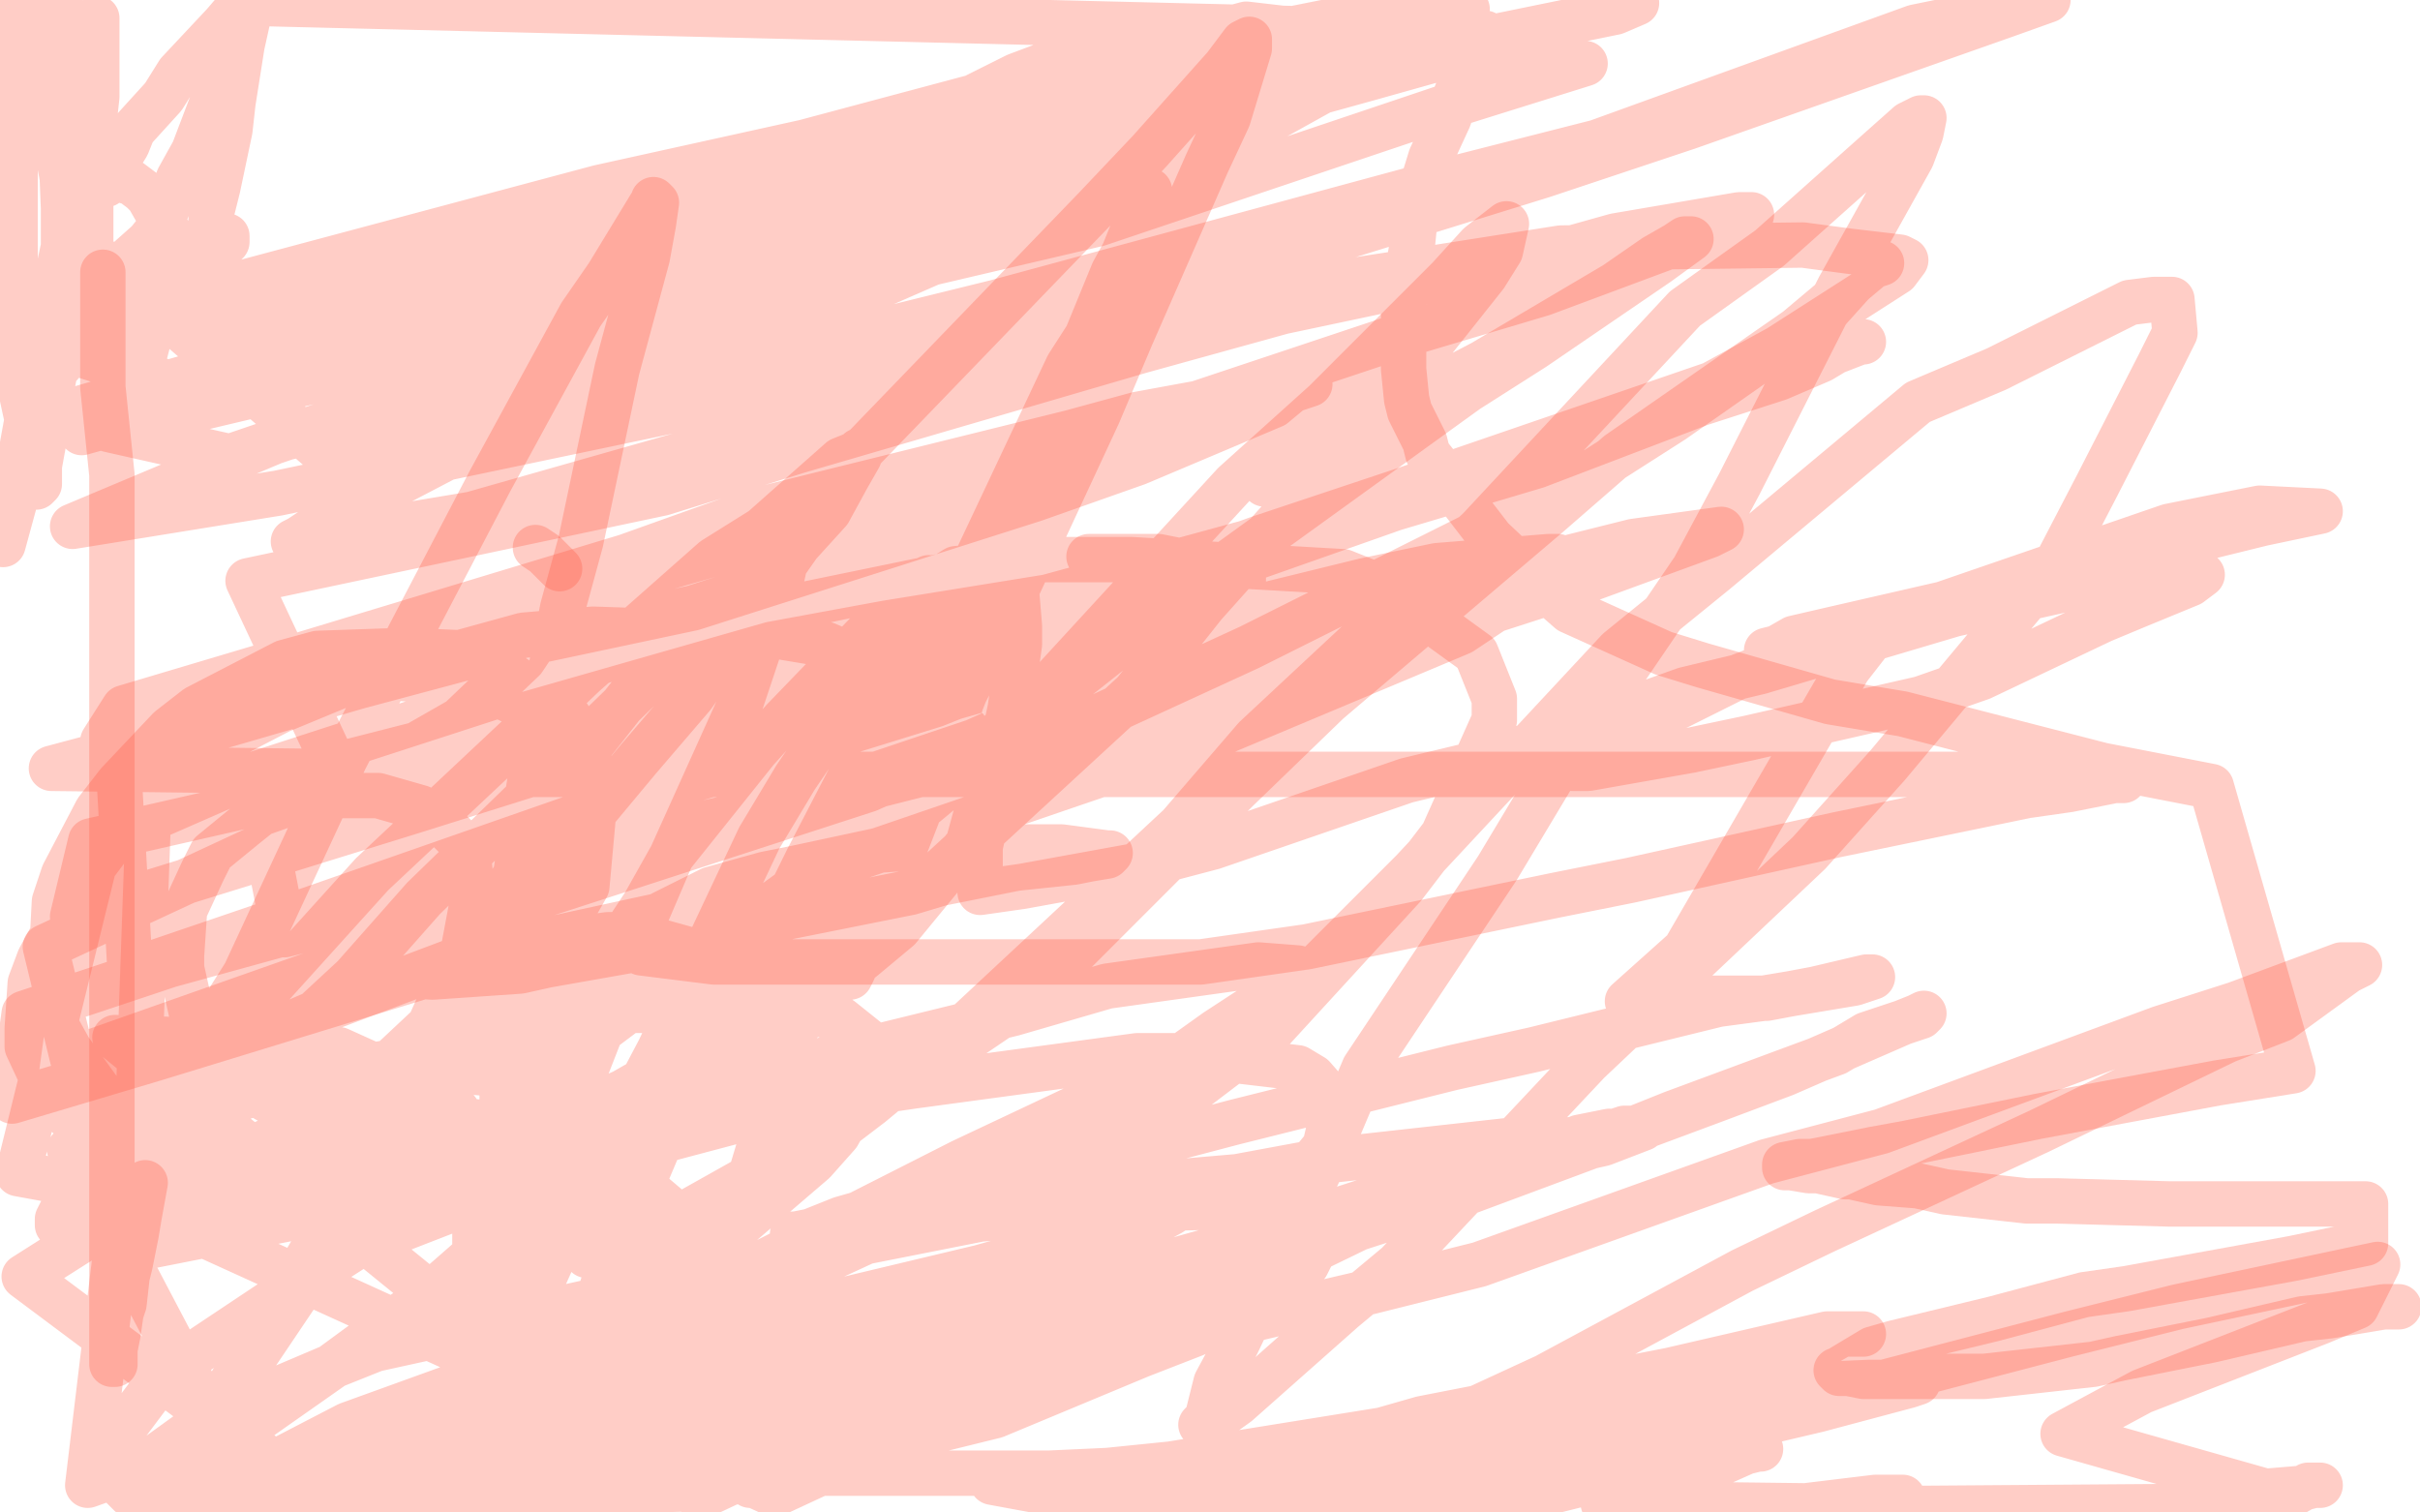
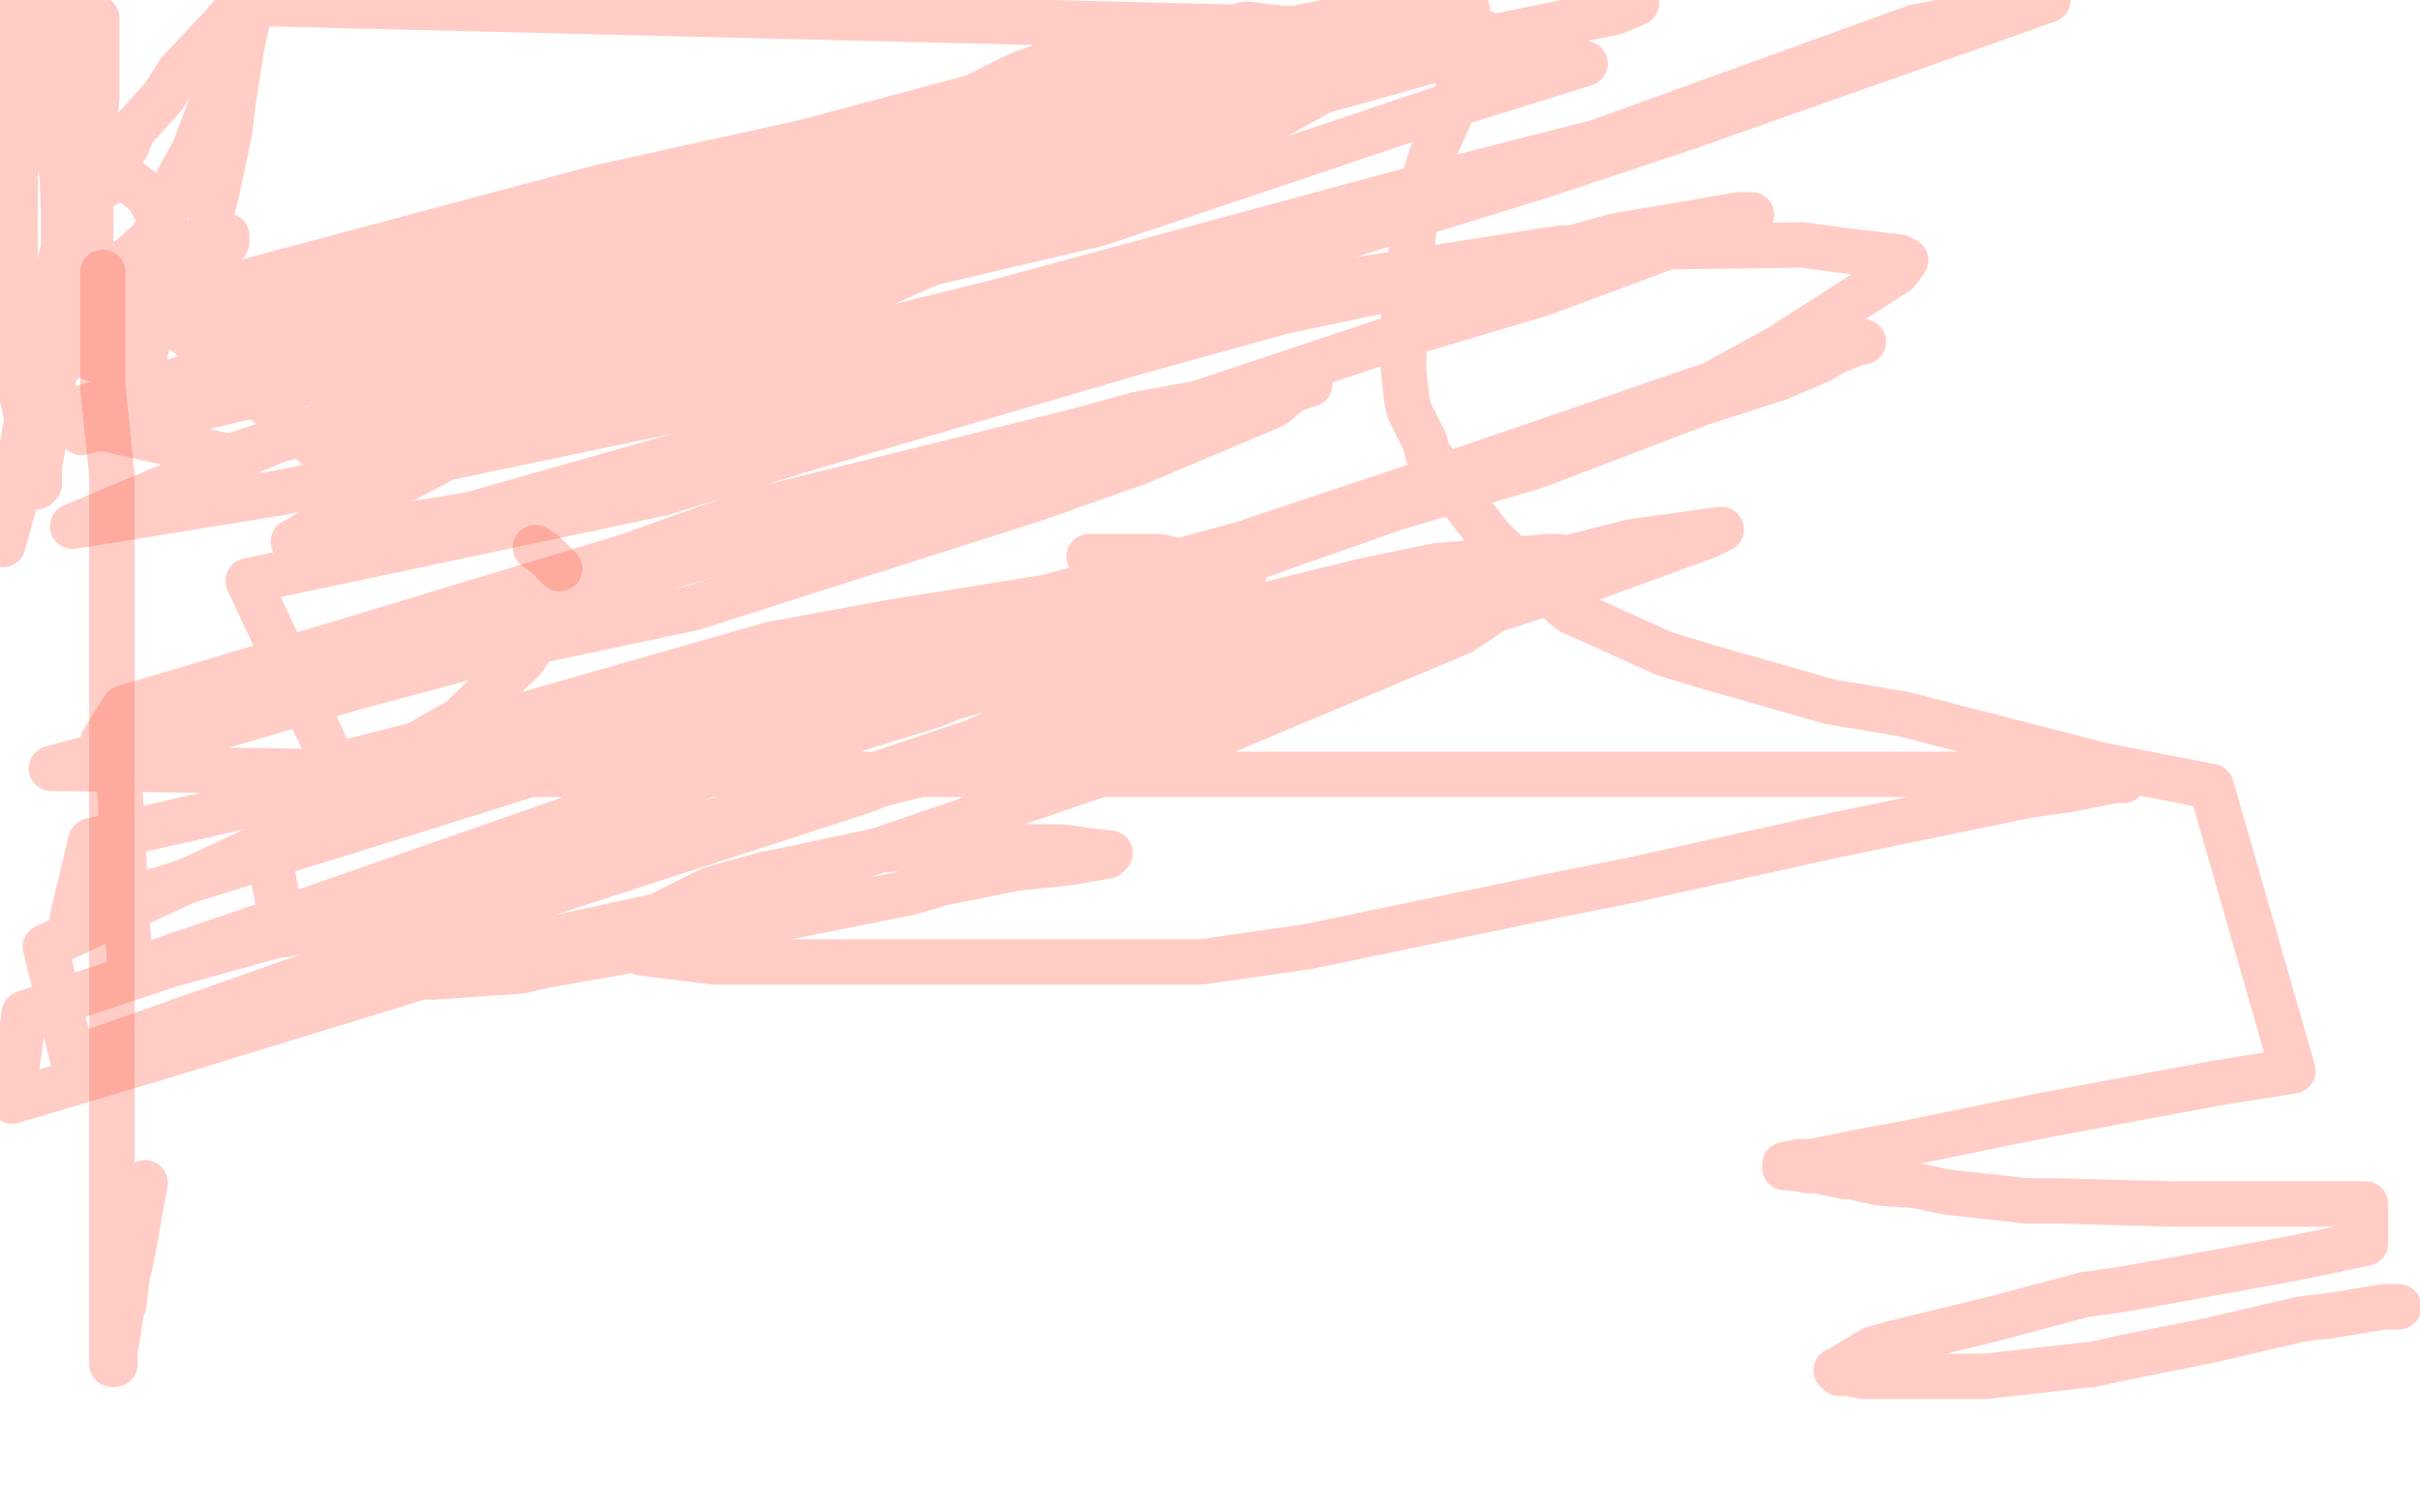
<svg xmlns="http://www.w3.org/2000/svg" width="800" height="500" version="1.1" style="stroke-antialiasing: false">
  <desc>This SVG has been created on https://colorillo.com/</desc>
-   <rect x="0" y="0" width="800" height="500" style="fill: rgb(255,255,255); stroke-width:0" />
  <polyline points="177,181 180,183 180,183 183,186 183,186 185,188" style="fill: none; stroke: #ff5842; stroke-width: 15; stroke-linejoin: round; stroke-linecap: round; stroke-antialiasing: false; stroke-antialias: 0; opacity: 0.3" />
  <polyline points="360,184 366,184 366,184 370,184 370,184 380,184 380,184 383,184 383,184 393,186 393,186 400,187 400,187 403,187 403,187 409,188 409,188 410,189 410,189 411,190 411,190 411,192 411,192 411,193 411,195 407,200 405,202 392,208 383,211 357,220 345,222 310,232 263,245 250,250 212,263 199,267 172,279 162,284 143,296 137,301 125,310 120,316 119,317 119,319 119,320 122,321 126,322 143,323 172,321 181,319 215,313 229,311 261,303 271,301 301,295 311,292 336,287 355,285 360,284 366,283 367,282 366,282 351,280 343,280 306,280 291,281 263,287 253,289 235,294 219,302 217,304 211,308 209,310 209,312 212,315 236,318 248,318 297,318 322,318 397,318 432,313 514,296 539,291 607,276 670,263 684,261 699,258 702,258 702,257 696,256 682,256 661,256 531,256 388,256 321,256 178,256 112,256 82,192 219,163 264,149 377,116 424,103 509,85 534,78 575,71 579,71 577,71 572,74 561,78 510,97 463,111 352,148 299,165 177,200 72,238 34,245 41,234 88,220 207,184 249,169 354,143 376,137 425,128 433,127 427,129 421,134 376,153 342,165 229,201 163,215 17,254 103,255 150,243 255,213 293,206 361,195 400,195 403,195 404,196 402,199 380,216 360,228 287,261 176,297 129,313 24,350 15,313 86,280 138,246 152,238 173,218 175,215 174,215 148,218 125,225 39,250 43,321 90,305 196,268 309,233 349,217 451,192 475,187 512,184 515,184 515,185 498,199 483,209 402,243 355,259 244,297 175,312 51,350 4,364 8,335 56,319 194,281 260,266 373,228 421,212 520,184 540,179 569,175 565,177 524,192 493,202 377,238 308,255 162,292 94,309 88,278 157,260 303,224 356,205 461,168 508,154 584,125 615,113 616,113 612,113 602,119 588,125 557,135 443,171 311,207 242,224 96,263 30,278 24,303 137,268 258,230 311,216 416,178 464,162 566,127 588,115 627,90 630,86 628,85 611,83 596,81 516,82 465,90 309,114 240,132 92,163 24,174 93,145 161,130 299,89 363,74 476,36 524,21 412,8 266,47 198,62 52,101 44,132 201,95 270,78 405,39 452,26 541,1 534,4 490,13 468,17 378,33 342,40 241,65 117,91 59,108 112,154 260,117 329,100 473,61 528,47 633,9 677,0 663,5 558,42 510,58 397,93 291,131 244,145 156,170 132,174 99,179 97,179 99,178 108,172 152,149 184,135 278,100 310,86 394,52 421,39 475,9 485,3 440,7 405,14 302,47 255,63 144,101 23,136 27,143 74,130 180,92 222,79 298,43 346,23 352,20 353,19 352,19 336,25 318,34 226,68 186,83 73,119 112,127 152,112 262,79 298,70 361,53 389,45 391,44 389,44 385,45 345,56 306,67 192,105 36,142 76,151 123,135 237,99 331,65 360,51 409,29 416,26 418,24 412,24 403,25 350,41 248,71 201,85 98,120 63,129 23,116 55,98 63,91 73,82 75,80 75,78 73,78 69,79 53,90 24,116 16,125 1,180 4,166 12,122 15,110 23,72 24,61 25,44 25,38 25,37 25,39 24,43 23,49 22,57 21,74 21,91 21,97 21,108 21,111 21,112 21,109 21,101 21,80 21,69 20,44 18,34 12,8 11,4 5,4 5,11 5,38 5,74 5,86 5,115 6,125 11,148 11,153 12,160 12,161 13,160 13,154 15,143 16,134 22,103 25,90 29,59 32,32 32,24 32,10 32,7 32,6 32,8 32,14 30,33 30,40 30,73 30,89 30,95 30,103 30,104 30,103 30,96 30,88 30,67 29,56 26,31 21,4 17,5 17,12 17,31 17,39 21,61 22,67 28,79 32,85 34,87 38,88 40,88 49,80 53,75 59,59 64,50 72,29 80,4 82,6 80,15 77,34 76,43 72,62 70,70 69,82 66,89 65,90 65,91 64,91 63,90 60,83 57,79 53,72 49,65 47,63 43,60 42,60 39,59 38,59 37,59 36,59 35,60 35,61 35,58 37,56 42,48 44,43 54,32 59,24 74,8 80,1 491,11 488,15 481,32 479,39 473,52 469,65 468,70 467,80 466,86 464,97 464,100 464,108 464,113 464,122 465,132 466,136 471,146 472,150 480,160 483,165 493,178 511,195 519,202 550,216 563,220 605,232 629,236 695,253 731,260 758,354 733,358 674,369 630,378 619,380 599,384 595,384 590,385 590,386 591,386 592,386 598,387 601,387 610,389 612,389 621,391 634,392 643,394 670,397 680,397 717,398 731,398 767,398 782,398 782,411 758,416 703,426 689,428 659,436 626,444 619,446 609,452 608,453 607,453 608,454 611,454 616,455 633,455 640,455 656,455 665,454 692,451 701,449 731,443 761,436 770,435 788,432 793,432" style="fill: none; stroke: #ff5842; stroke-width: 15; stroke-linejoin: round; stroke-linecap: round; stroke-antialiasing: false; stroke-antialias: 0; opacity: 0.3" />
-   <polyline points="522,376 532,374 532,374 526,376 526,376 517,377 517,377 512,377 512,377 508,376 508,376 436,384 436,384 409,389 409,389 328,396 328,396 282,405 273,406 263,408 262,408 263,408 268,407 278,403 320,391 389,376 408,371 480,353 507,347 568,332 583,330 613,325 619,323 617,323 600,327 584,330 551,330 538,331 557,314 611,221 618,212 594,213 588,214 584,215 586,215 593,211 606,208 654,197 679,190 748,173 767,169 747,168 717,174 653,196 592,217 574,224 536,243 528,246 519,252 518,253 520,254 525,254 559,248 578,244 635,231 655,224 695,205 707,200 724,193 728,190 727,190 722,190 714,190 700,191 646,203 582,222 557,228 490,252 465,258 401,280 382,285 338,293 331,294 324,295 324,293 324,287 324,280 328,262 330,253 334,234 337,213 337,207 336,195 334,191 328,188 326,187 316,188 308,193 287,209 259,238 250,248 222,283 213,299 182,346 175,357 163,388 157,408 157,413 161,424 164,428 183,435 195,435 237,429 259,423 324,393 395,360 420,341 464,293 477,276 494,238 494,231 488,216 459,195 444,189 374,185 338,185 236,206 189,222 81,257 49,271 44,413 115,399 135,392 206,361 227,349 285,317 297,307 320,279 326,257 326,251 314,233 306,227 273,213 255,210 196,208 173,210 104,229 52,256 36,266 6,388 17,390 52,392 63,389 100,375 111,367 142,345 170,315 178,306 189,285 191,277 191,260 190,254 181,239 176,235 157,226 129,224 119,224 90,236 79,242 53,260 44,269 26,293 13,317 10,325 9,340 9,346 16,361 19,366 31,376 37,379 53,382 76,384 83,384 96,378 103,375 119,360 126,354 142,339 150,321 153,315 156,299 156,295 155,284 153,279 144,270 139,267 125,263 110,263 103,263 86,269 81,273 70,282 67,288 61,301 60,316 60,320 64,338 68,344 78,355 82,360 96,368 102,371 116,371 134,368 139,365 157,352 163,345 177,328 182,323 190,300 194,293 196,271 196,256 195,252 188,237 182,232 164,220 157,216 134,215 105,216 94,219 65,234 56,241 39,259 32,268 21,289 18,298 17,317 18,338 23,347 36,365 43,371 66,386 75,390 97,397 125,397 132,397 139,395 146,391 156,386 157,385 160,381 160,378 156,374 151,367 143,361 112,347 96,345 38,343 209,482 218,473 232,451 234,443 235,426 228,408 223,401 203,384 195,379 159,371 145,370 104,372 89,377 49,396 8,422 107,496 159,467 173,456 218,424 234,414 269,384 277,375 287,357 288,348 288,345 278,337 266,334 229,334 207,334 136,350 106,355 23,380 74,477 121,444 135,434 167,406 173,397 179,381 179,376 178,367 169,358 163,355 129,352 112,352 60,363 44,366 29,491 43,486 86,464 101,458 146,425 163,414 205,384 229,353 234,346 236,330 236,327 234,319 228,314 210,309 201,309 157,315 104,335 83,344 36,377 23,388 256,494 327,461 346,449 401,418 415,407 438,379 441,366 441,364 434,356 429,353 395,349 376,349 302,359 268,364 185,386 118,412 104,421 59,451 50,460 38,476 37,481 37,488 43,494 48,497 235,492 260,485 329,468 377,448 395,441 427,423 432,418 435,412 435,411 432,406 417,400 404,399 358,400 324,403 233,421 206,428 124,446 109,452 69,469 51,482 50,483 50,484 63,487 77,487 126,487 206,487 239,487 322,487 347,487 434,483 462,482 516,474 529,472 544,469 546,469 545,469 542,469 538,469 504,475 480,480 392,498 442,477 470,469 552,453 604,441 613,441 616,441 615,441 609,441 602,445 557,460 466,482 420,490 475,494 505,488 584,470 601,466 631,458 634,457 632,457 618,457 548,460 505,465 387,484 328,490 366,497 382,493 423,486 431,486 430,486 427,488 406,498 493,498 549,484 562,483 580,479 582,479 581,479 577,480 550,492 530,497 613,498 624,496 628,495 629,495 627,495 620,495 587,499 724,498 737,494 761,492 765,491 767,491 766,491 763,491 756,495 682,474 708,460 767,437 779,432 786,418 720,432 684,441 596,464 558,471 484,489 462,493 444,496 443,496 445,494 453,489 485,467 511,455 576,420 603,407 674,374 736,344 754,337 776,321 780,319 779,319 774,319 739,332 714,340 622,374 584,384 489,418 453,427 376,445 359,451 323,460 320,461 323,459 331,454 342,447 387,430 444,407 469,399 533,376 553,368 607,348 617,342 635,336 636,335 634,336 629,338 590,355 566,364 480,396 449,406 381,439 316,467 297,472 255,488 250,490 248,491 249,491 254,489 263,483 304,467 322,460 370,440 381,433 411,418 418,415 422,412 421,412 419,412 415,413 406,418 363,434 338,440 274,464 249,472 196,490 178,494 217,478 268,455 289,446 342,426 354,419 387,401 393,397 402,393 402,392 401,392 396,392 390,395 349,412 324,419 236,440 195,449 120,473 67,492 56,497 56,499 109,483 136,477 230,456 269,445 351,425 387,418 461,394 486,388 530,378 543,373 542,373 537,373 504,384 476,392 366,423 260,460 213,474 163,482 201,475 284,453 309,445 374,421 429,407 439,403 447,401 446,402 442,404 433,410 386,427 350,435 248,468 203,484 88,485 115,471 209,437 247,420 318,384 388,351 402,341 428,324 429,322 429,321 429,320 416,319 366,326 335,335 233,360 203,369 115,384 90,391 38,403 27,404 19,405 19,403 23,395 30,385 57,351 76,341 123,289 172,243 193,223 236,185 252,175 278,152 283,150 284,149 284,151 280,158 274,169 264,180 229,230 211,251 166,305 156,323 122,381 90,436 79,453 56,491 53,498 58,490 67,474 100,425 111,401 146,335 159,309 194,248 231,201 239,191 257,177 259,175 260,175 260,176 260,184 258,193 245,232 222,283 213,304 190,363 182,379 166,431 162,441 154,468 154,473 154,476 155,476 157,473 162,462 180,422 189,402 218,347 251,277 263,257 293,213 298,203 307,193 307,191 307,193 307,202 297,238 295,254 272,313 264,336 245,399 239,422 231,473 231,495 282,471 300,454 364,387 437,318 467,288 535,215 567,189 634,133 660,122 704,100 712,99 718,99 719,110 714,120 693,161 680,186 624,253 598,282 525,351 462,418 444,433 409,464 402,469 397,471 399,469 402,457 409,444 440,379 451,353 495,287 513,257 560,188 575,160 608,95 632,52 635,44 636,39 635,39 631,41 622,49 585,82 557,102 489,175 415,244 390,273 317,341 288,365 229,410 213,420 199,430 198,431 198,429 202,416 221,371 232,355 267,284 281,257 320,191 353,121 362,107 377,70 380,65 380,63 378,69 374,79 368,90 352,129 345,147 324,200 316,218 296,269 292,283 285,309 281,321 281,323 282,321 287,309 295,291 300,278 319,229 330,208 363,137 374,111 399,54 406,39 413,16 413,14 413,13 411,14 405,22 380,50 362,69 307,126 279,155 211,228 140,297 117,323 63,373 54,385 36,405 34,407 34,408 35,404 41,394 48,382 69,341 81,322 114,251 128,224 162,159 192,104 201,91 215,68 216,67 216,66 217,67 216,74 214,85 204,122 192,179 186,201 176,253 173,272 166,320 166,334 166,361 166,370 173,383 180,389 183,389 199,386 206,381 242,358 260,343 312,287 375,229 398,200 448,144 464,125 491,91 496,83 498,74 489,81 479,92 438,133 408,160 340,234 311,259 253,321 213,372 204,386 195,409 194,412 194,415 201,415 209,411 250,388 313,348 341,329 409,261 439,232 512,170 535,150 594,109 619,88 622,87 621,87 619,87 612,94 603,104 553,139 517,162 413,214 313,260 284,284 215,326 203,336 175,357 171,359 171,360 173,360 197,342 217,327 284,278 312,259 384,202 413,181 485,129 507,115 548,87 559,79 558,79 557,79 554,81 547,85 534,94 490,120 444,144 435,148 422,157 420,159 418,160" style="fill: none; stroke: #ff5842; stroke-width: 15; stroke-linejoin: round; stroke-linecap: round; stroke-antialiasing: false; stroke-antialias: 0; opacity: 0.3" />
  <polyline points="34,90 34,91 34,91 34,96 34,96 34,102 34,102 34,118 34,118 34,128 37,157 37,168 37,201 37,253 37,264 37,301 37,340 37,351 37,384 37,391 37,414 37,419 37,433 37,442 37,445 37,449 37,450 37,451 38,451 38,450 38,449 38,448 38,446 39,441 40,434 41,431 42,422 43,418 45,408 46,402 48,391" style="fill: none; stroke: #ff5842; stroke-width: 15; stroke-linejoin: round; stroke-linecap: round; stroke-antialiasing: false; stroke-antialias: 0; opacity: 0.3" />
</svg>